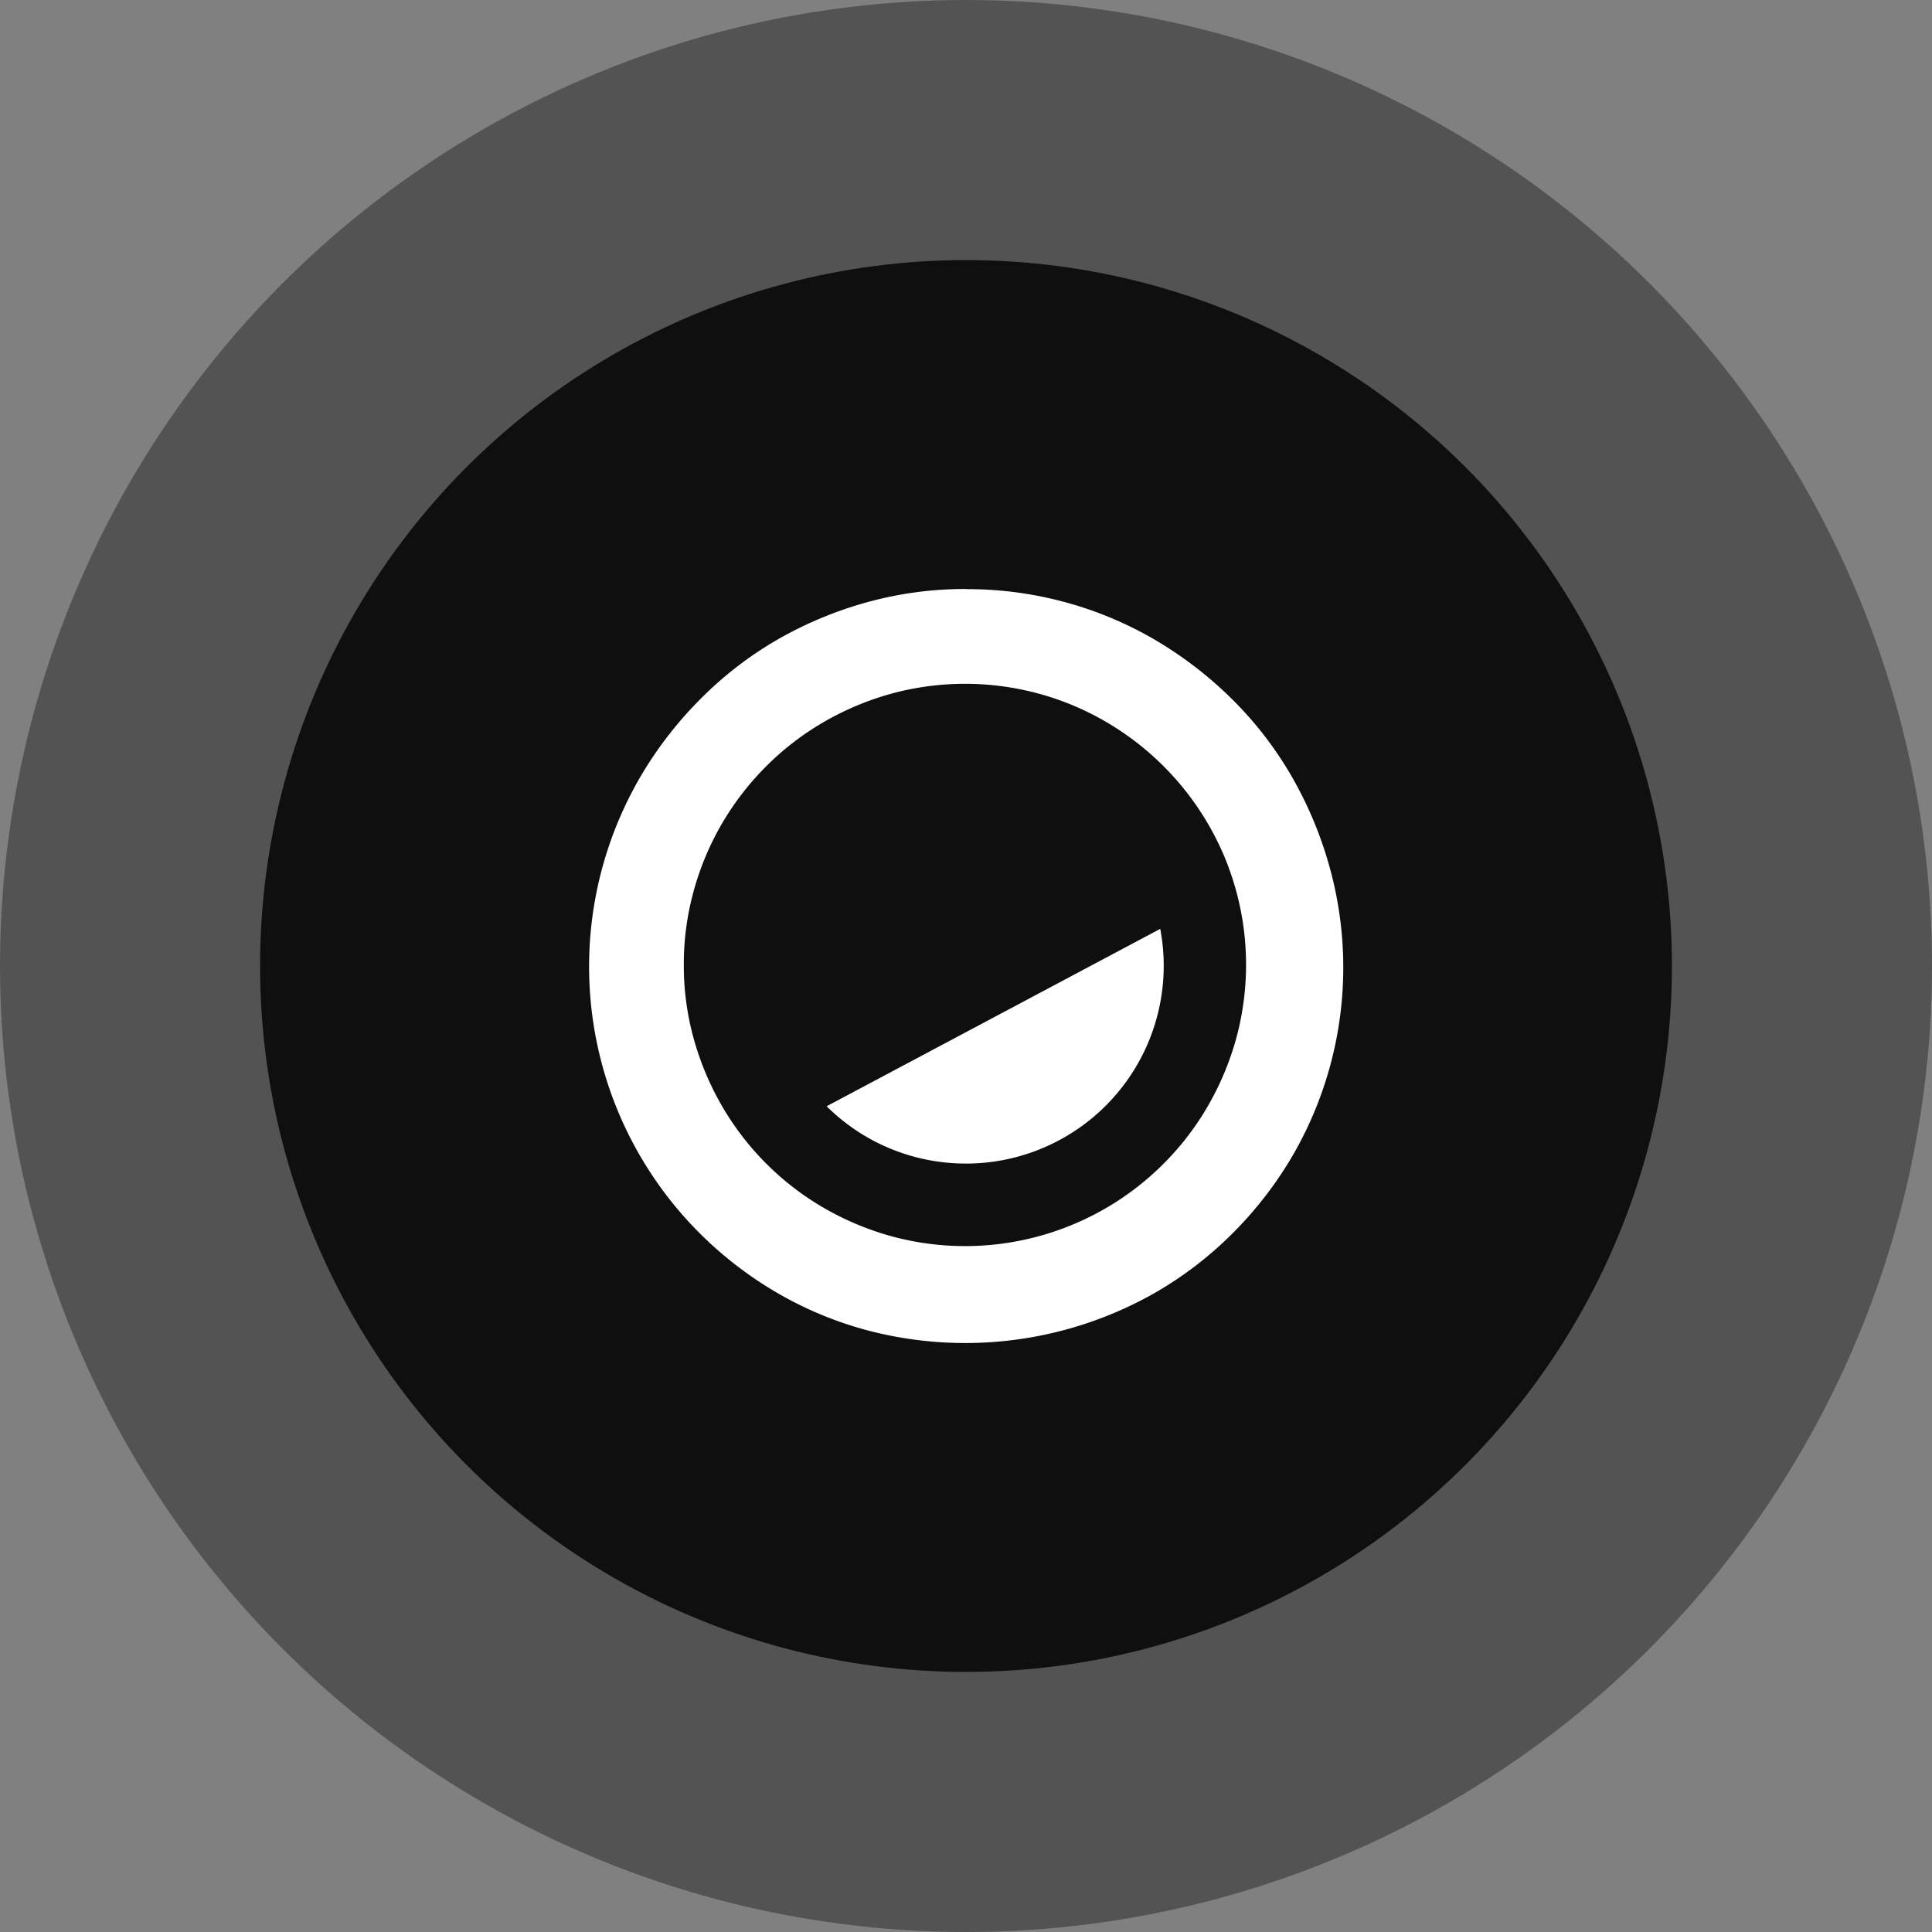
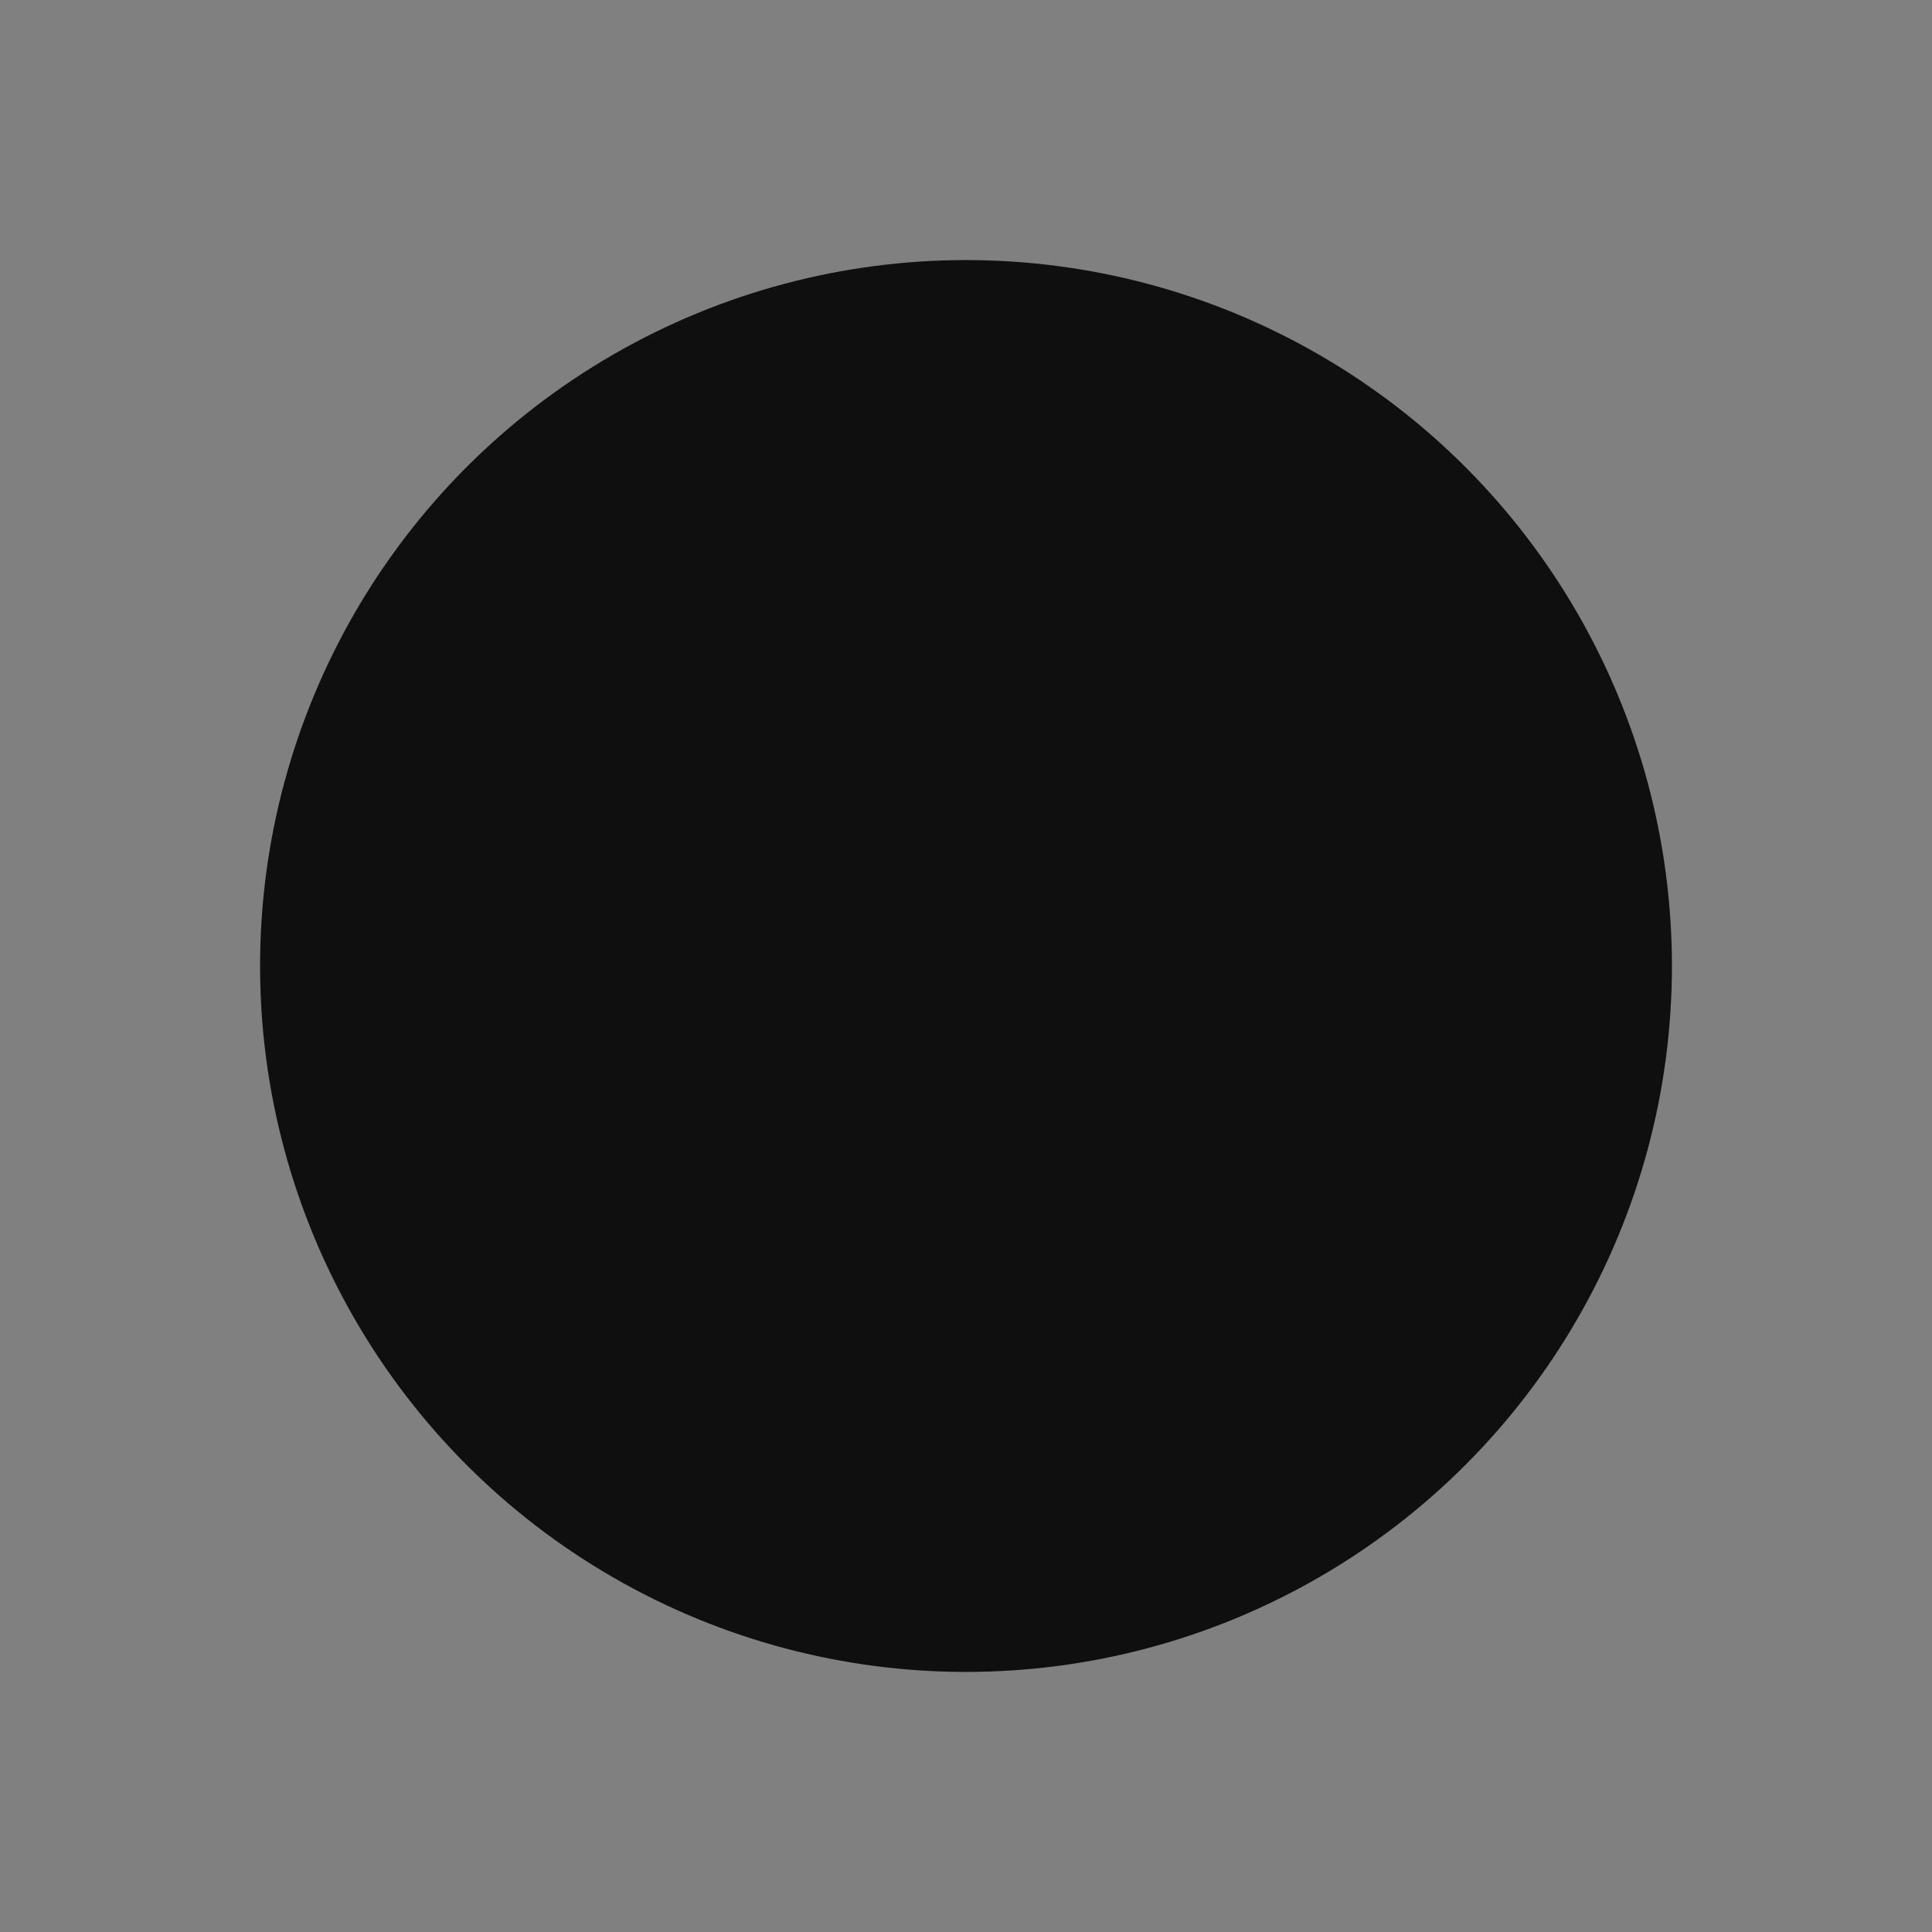
<svg xmlns="http://www.w3.org/2000/svg" width="52" height="52" viewBox="0 0 52 52">
  <rect x="0" y="0" width="52" height="52" fill="#808080" stroke="none" />
  <g id="Groupe_28028" data-name="Groupe 28028" transform="translate(-825 -5627)">
    <g id="Groupe_28007" data-name="Groupe 28007" transform="translate(138 -157)">
-       <circle id="Ellipse_417" data-name="Ellipse 417" cx="26" cy="26" r="26" transform="translate(687 5784)" opacity="0.35" />
      <circle id="Ellipse_418" data-name="Ellipse 418" cx="19" cy="19" r="19" transform="translate(694 5791)" fill="#0f0f0f" />
    </g>
-     <path id="Tracé_43476" data-name="Tracé 43476" d="M223.125,117.91a5.324,5.324,0,0,0,5.232-6.318l-8.979,4.775a5.307,5.307,0,0,0,3.747,1.542" transform="translate(627.871 5540.408)" fill="#fff" />
-     <path id="Tracé_43477" data-name="Tracé 43477" d="M215.988,92.216a10.029,10.029,0,0,1,2.69.359A9.92,9.92,0,0,1,221.1,93.6a10.505,10.505,0,0,1,2.052,1.588,9.825,9.825,0,0,1,1.588,2.059,10.516,10.516,0,0,1,1.023,2.438,10.093,10.093,0,0,1-1.016,7.819,10.312,10.312,0,0,1-1.588,2.046,10.017,10.017,0,0,1-2.052,1.582,10.324,10.324,0,0,1-7.845,1.016,9.9,9.9,0,0,1-2.418-1.023,10.274,10.274,0,0,1-2.046-1.588,10.14,10.14,0,0,1-1.574-12.284,10.37,10.37,0,0,1,1.588-2.059A9.9,9.9,0,0,1,210.86,93.6a10.417,10.417,0,0,1,2.425-1.023,9.916,9.916,0,0,1,2.7-.365m-7.6,10.111a7.358,7.358,0,0,0,.272,2.013,7.766,7.766,0,0,0,.764,1.807,7.544,7.544,0,0,0,2.717,2.718,7.768,7.768,0,0,0,1.807.764,7.538,7.538,0,0,0,4.019,0,7.538,7.538,0,0,0,3.335-1.946,7.469,7.469,0,0,0,1.182-1.535,7.767,7.767,0,0,0,.764-1.807,7.55,7.55,0,0,0-.325-4.956,7.622,7.622,0,0,0-4.019-4.019,7.554,7.554,0,0,0-4.956-.326,7.77,7.77,0,0,0-1.807.764,7.494,7.494,0,0,0-1.534,1.182,7.55,7.55,0,0,0-1.947,3.335,7.378,7.378,0,0,0-.272,2.006" transform="translate(635.02 5550.641)" fill="#fff" />
  </g>
</svg>